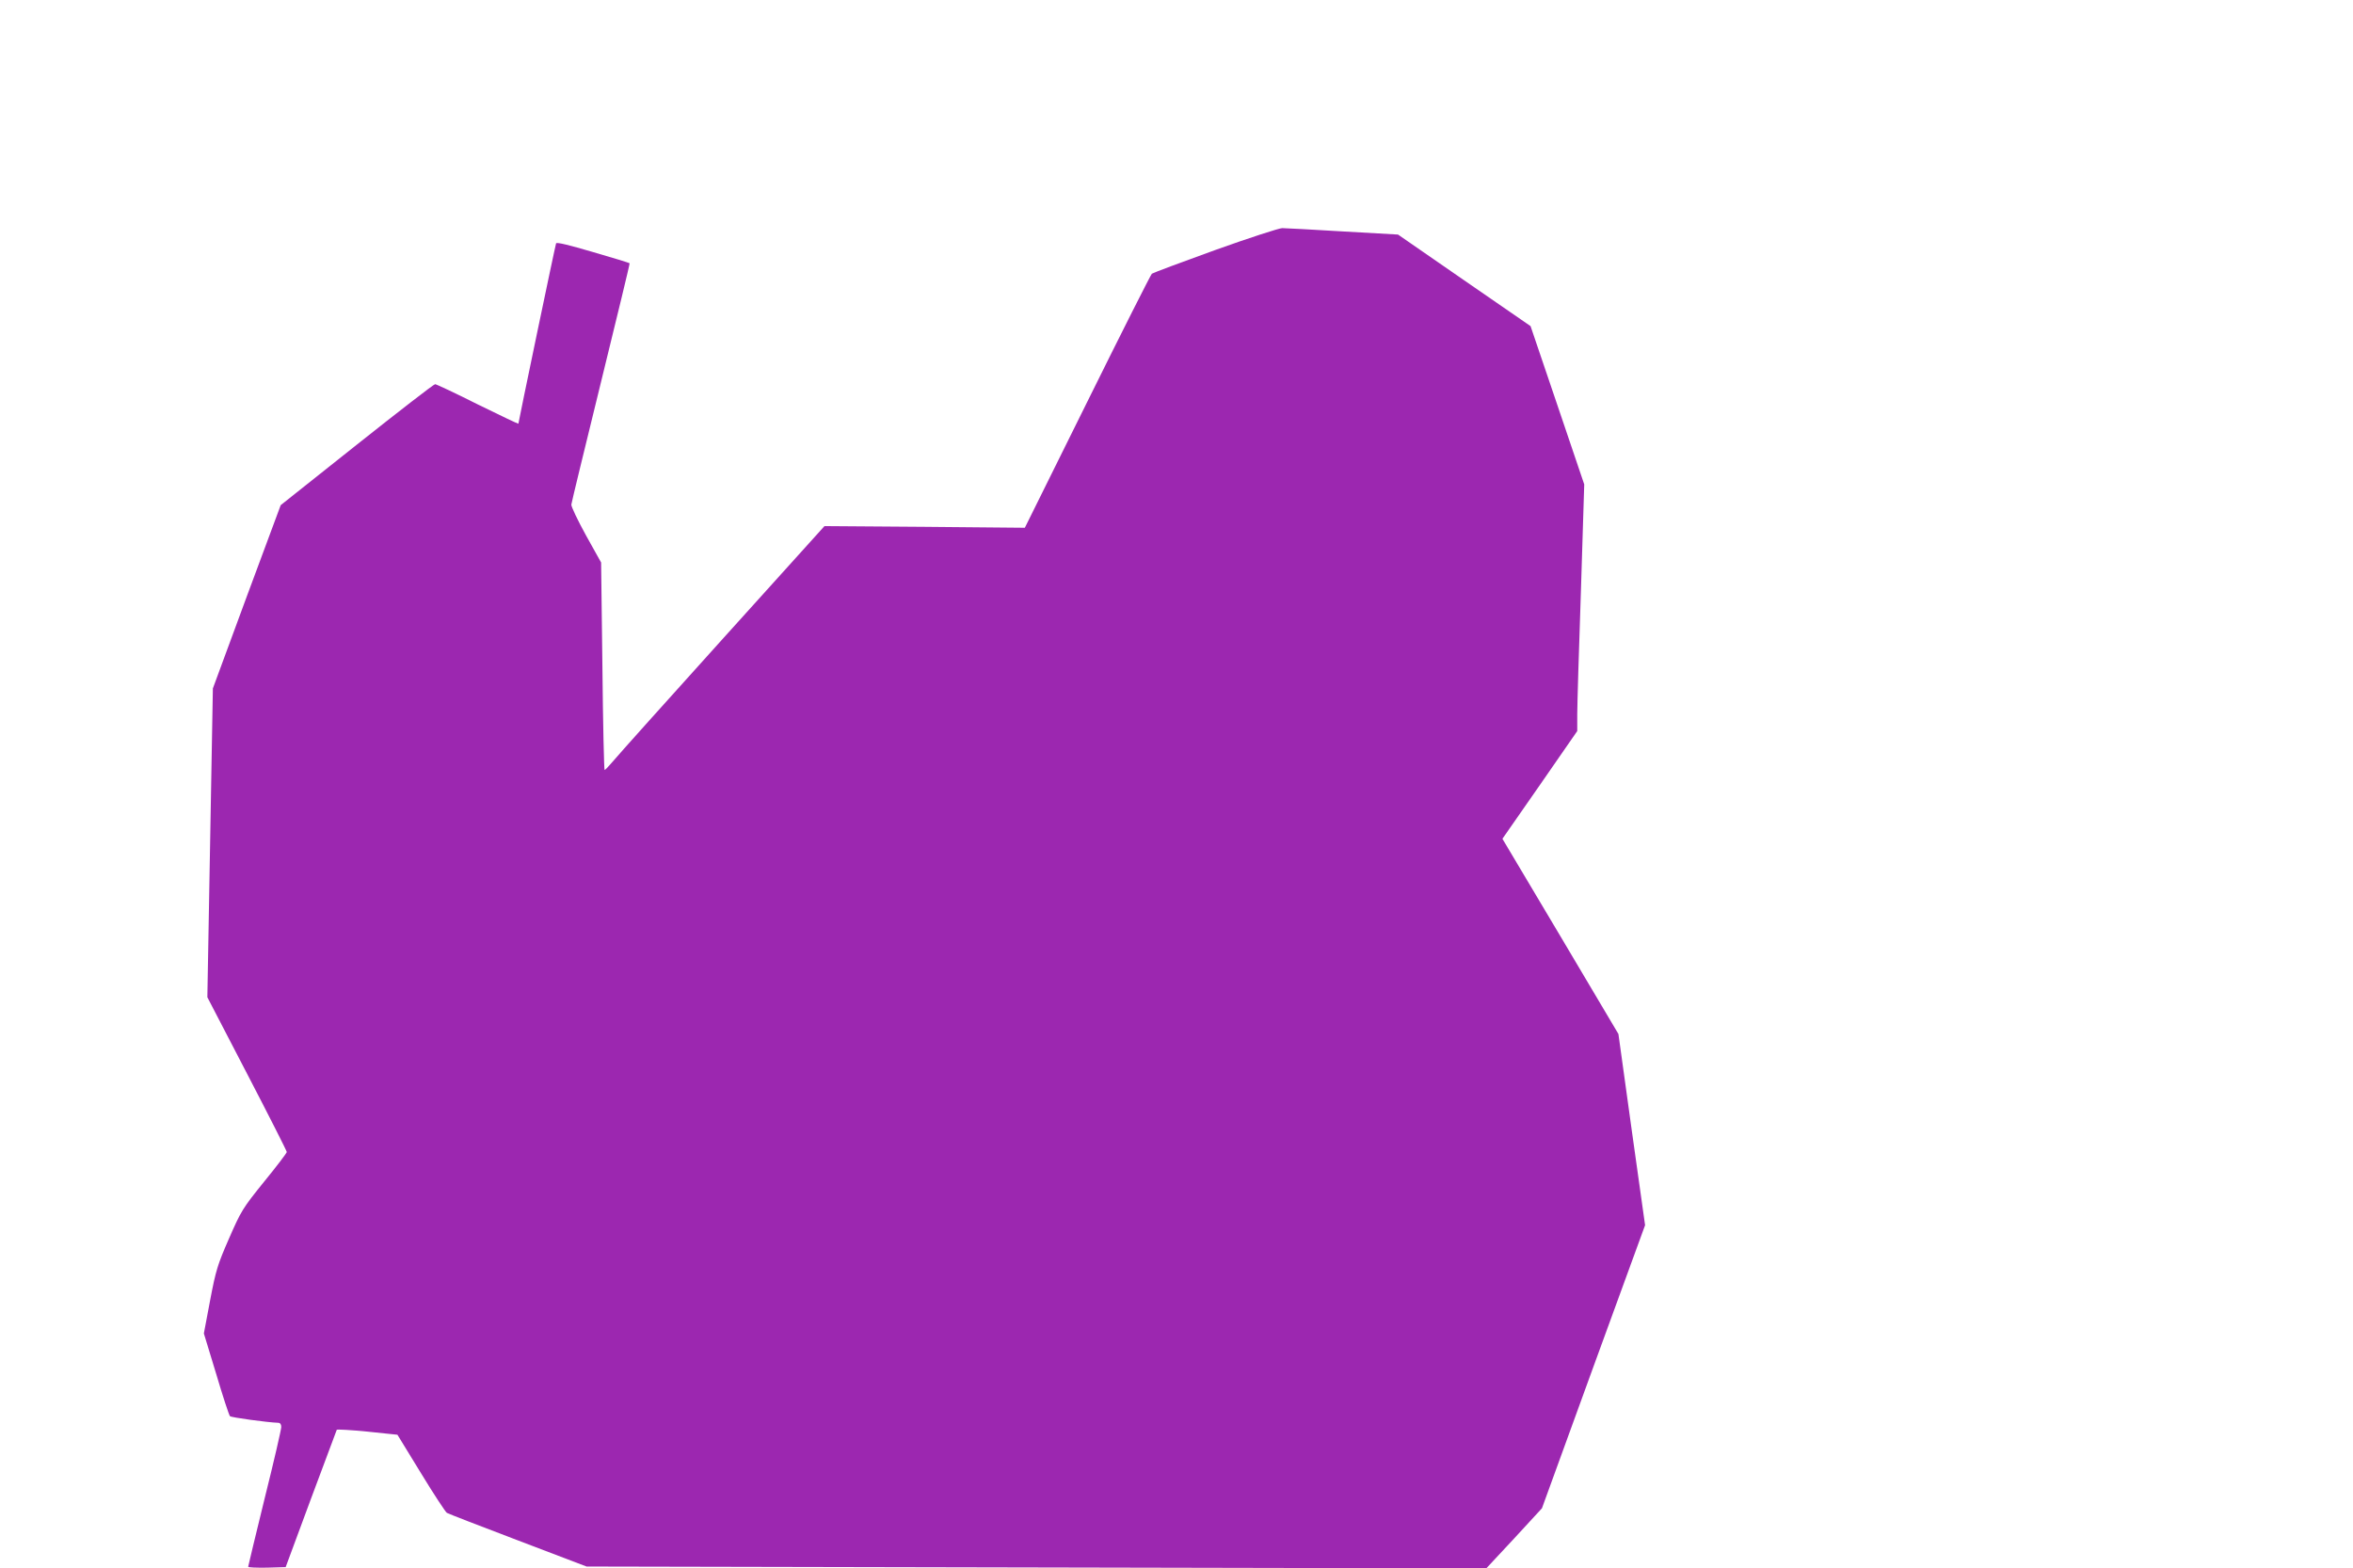
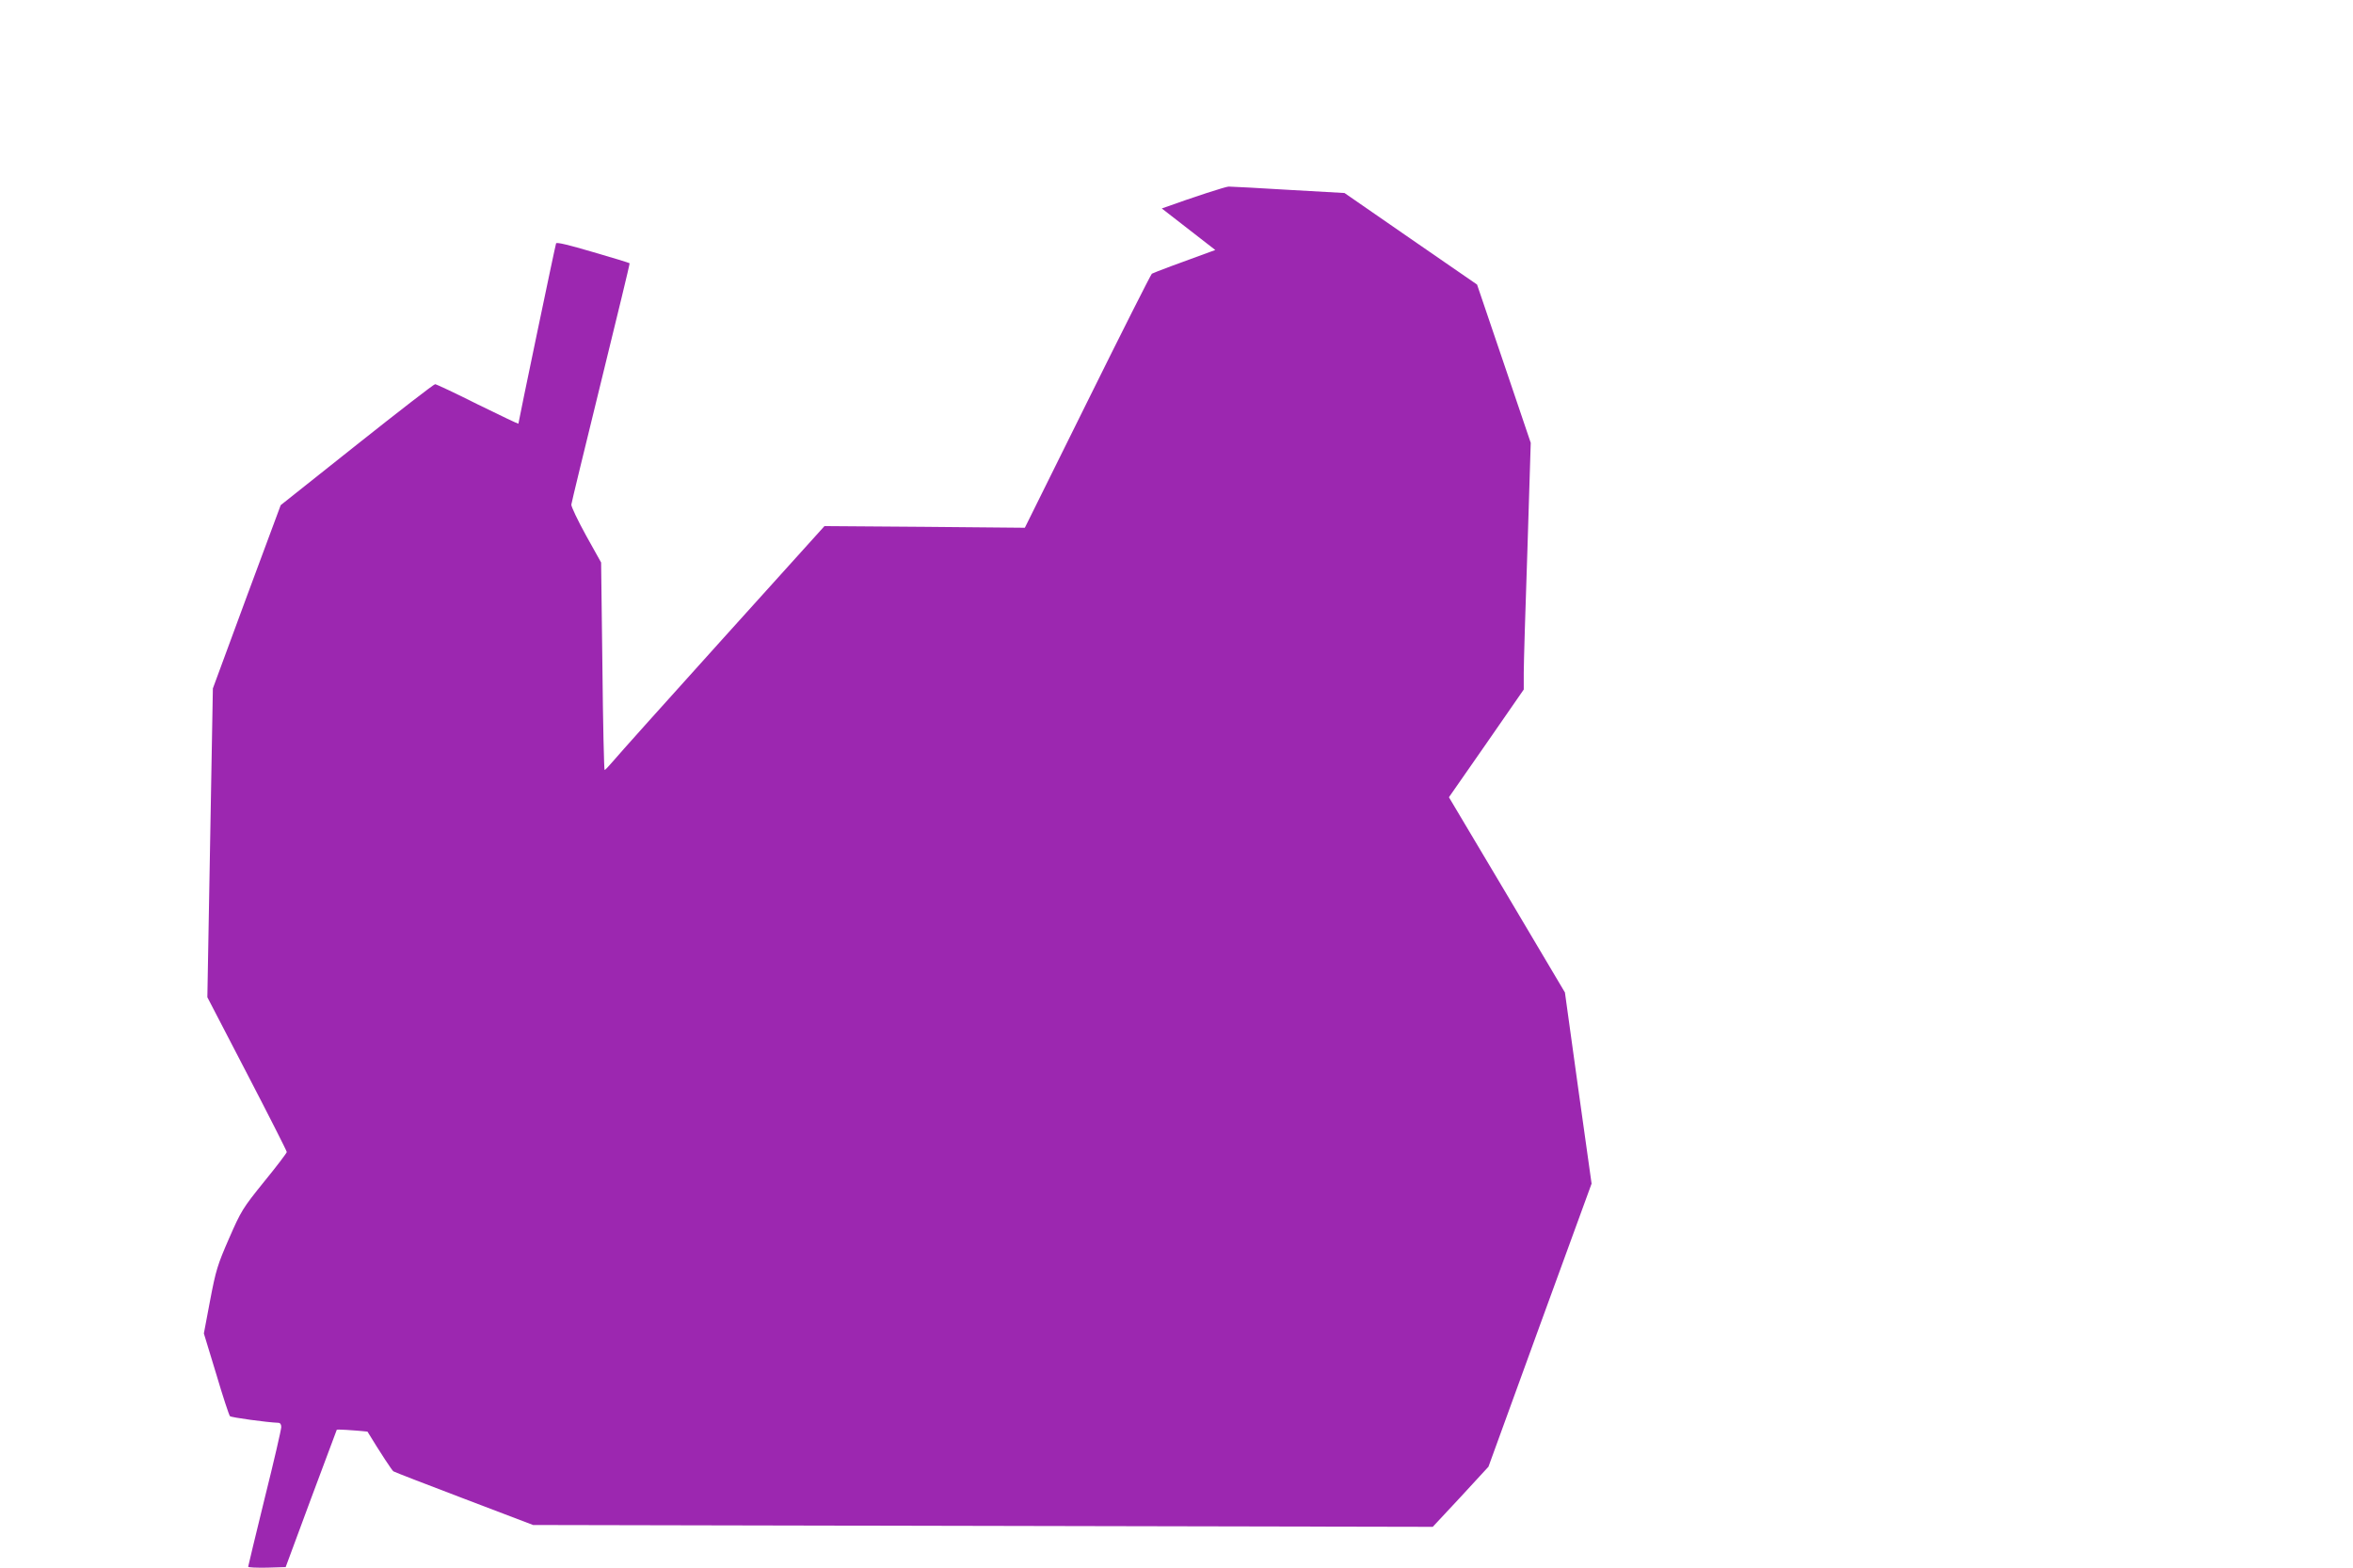
<svg xmlns="http://www.w3.org/2000/svg" version="1.0" width="1280pt" height="853pt" viewBox="0 0 1280 853" preserveAspectRatio="xMidYMid meet">
  <g transform="translate(0,853) scale(0.1,-0.1)" fill="#9c27b0" stroke="none">
-     <path d="M6611 7170 c-183 -66 -338 -124 -345 -129 -6 -5 -164 -318 -351 -696 l-340 -686 -545 5 -545 4 -555 -615 c-305 -338 -573 -637 -595 -664 -22 -26 -43 -48 -46 -48 -3 -1 -9 253 -12 564 l-7 565 -82 147 c-45 82 -81 157 -80 168 1 11 74 310 161 665 87 355 158 646 156 648 -2 2 -92 30 -200 61 -129 38 -198 55 -200 47 -5 -13 -205 -973 -205 -981 0 -2 -99 45 -221 105 -121 61 -226 110 -232 110 -7 0 -198 -148 -426 -329 l-414 -329 -185 -498 -184 -499 -15 -840 -15 -840 216 -416 c119 -229 216 -420 216 -426 0 -5 -55 -78 -123 -161 -117 -145 -125 -158 -191 -309 -63 -144 -72 -174 -103 -337 l-34 -180 67 -220 c36 -122 70 -225 75 -230 6 -7 204 -34 262 -36 11 0 17 -8 17 -23 0 -13 -40 -187 -90 -387 -49 -201 -90 -369 -90 -373 0 -4 46 -6 102 -5 l102 3 137 370 c76 204 140 373 141 377 2 3 77 -1 167 -10 l163 -17 128 -209 c70 -115 134 -212 141 -216 8 -5 182 -72 387 -150 l373 -142 2447 -5 2447 -5 152 163 151 164 280 770 281 770 -73 520 -72 520 -315 531 -316 531 204 293 203 293 0 91 c0 50 9 352 20 671 l18 580 -146 431 -146 430 -361 249 -360 249 -300 17 c-165 10 -313 18 -330 18 -16 0 -180 -53 -364 -119z" />
+     <path d="M6611 7170 c-183 -66 -338 -124 -345 -129 -6 -5 -164 -318 -351 -696 l-340 -686 -545 5 -545 4 -555 -615 c-305 -338 -573 -637 -595 -664 -22 -26 -43 -48 -46 -48 -3 -1 -9 253 -12 564 l-7 565 -82 147 c-45 82 -81 157 -80 168 1 11 74 310 161 665 87 355 158 646 156 648 -2 2 -92 30 -200 61 -129 38 -198 55 -200 47 -5 -13 -205 -973 -205 -981 0 -2 -99 45 -221 105 -121 61 -226 110 -232 110 -7 0 -198 -148 -426 -329 l-414 -329 -185 -498 -184 -499 -15 -840 -15 -840 216 -416 c119 -229 216 -420 216 -426 0 -5 -55 -78 -123 -161 -117 -145 -125 -158 -191 -309 -63 -144 -72 -174 -103 -337 l-34 -180 67 -220 c36 -122 70 -225 75 -230 6 -7 204 -34 262 -36 11 0 17 -8 17 -23 0 -13 -40 -187 -90 -387 -49 -201 -90 -369 -90 -373 0 -4 46 -6 102 -5 l102 3 137 370 c76 204 140 373 141 377 2 3 77 -1 167 -10 c70 -115 134 -212 141 -216 8 -5 182 -72 387 -150 l373 -142 2447 -5 2447 -5 152 163 151 164 280 770 281 770 -73 520 -72 520 -315 531 -316 531 204 293 203 293 0 91 c0 50 9 352 20 671 l18 580 -146 431 -146 430 -361 249 -360 249 -300 17 c-165 10 -313 18 -330 18 -16 0 -180 -53 -364 -119z" />
  </g>
</svg>